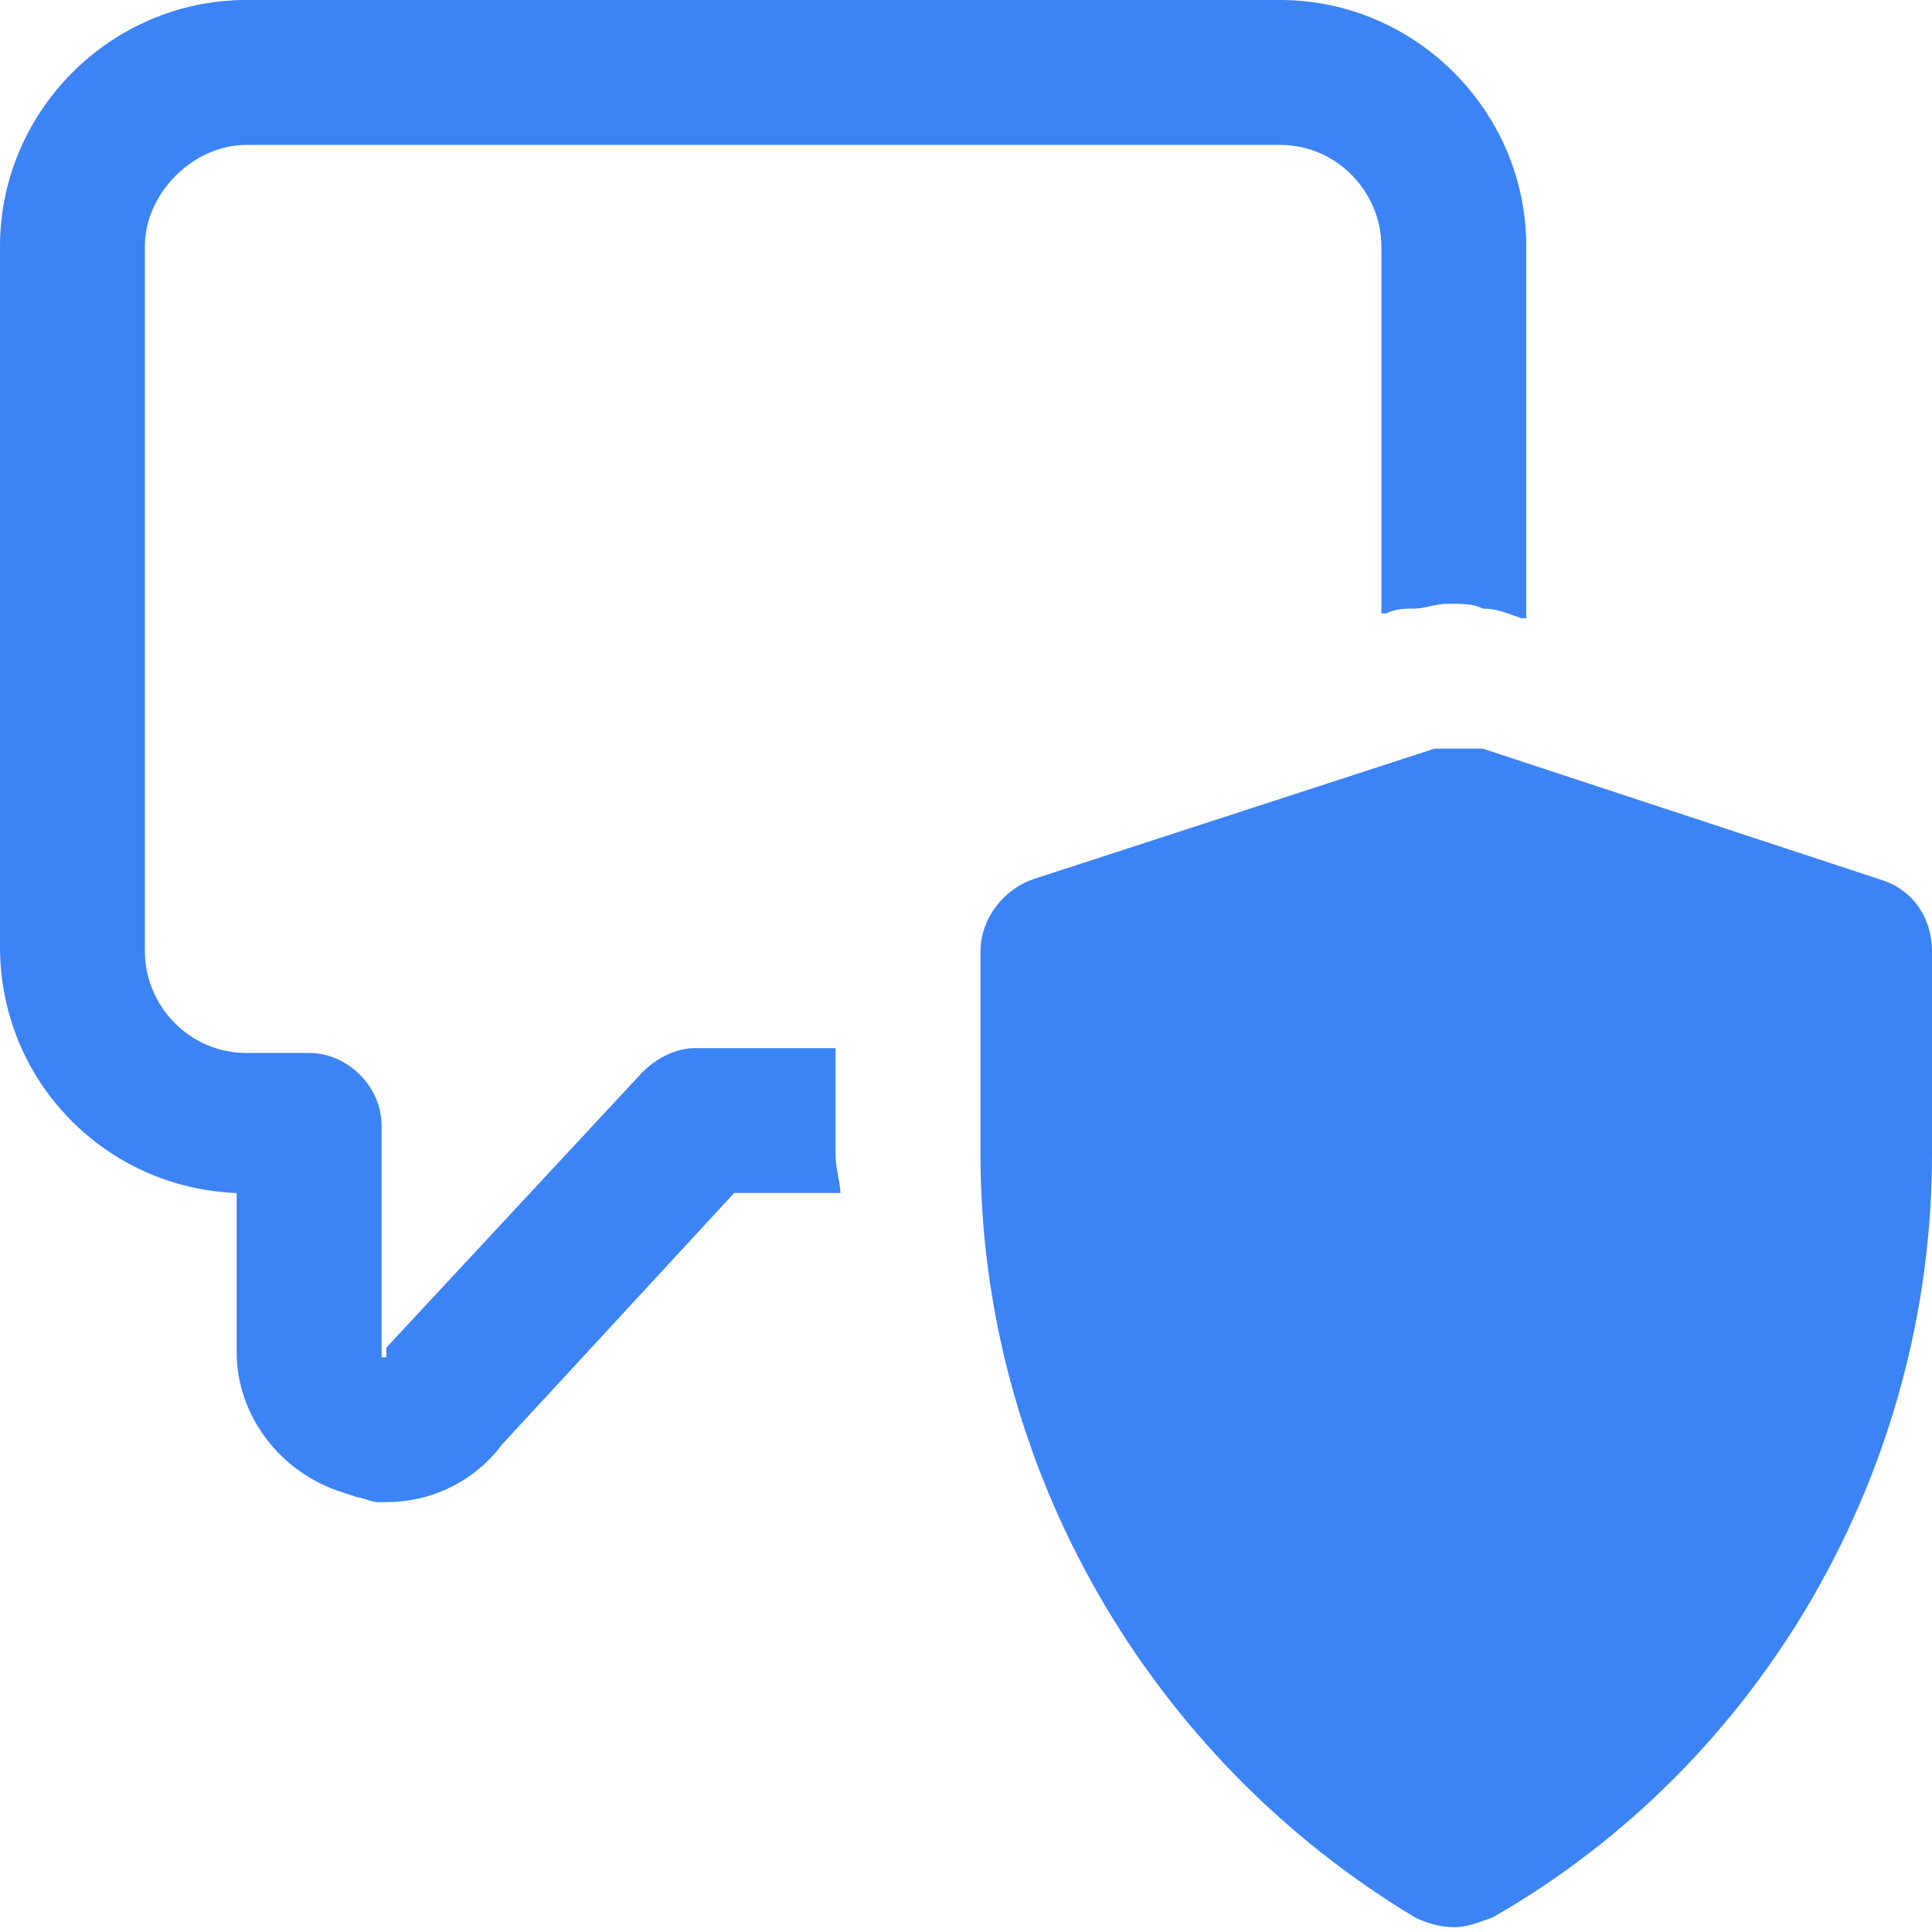
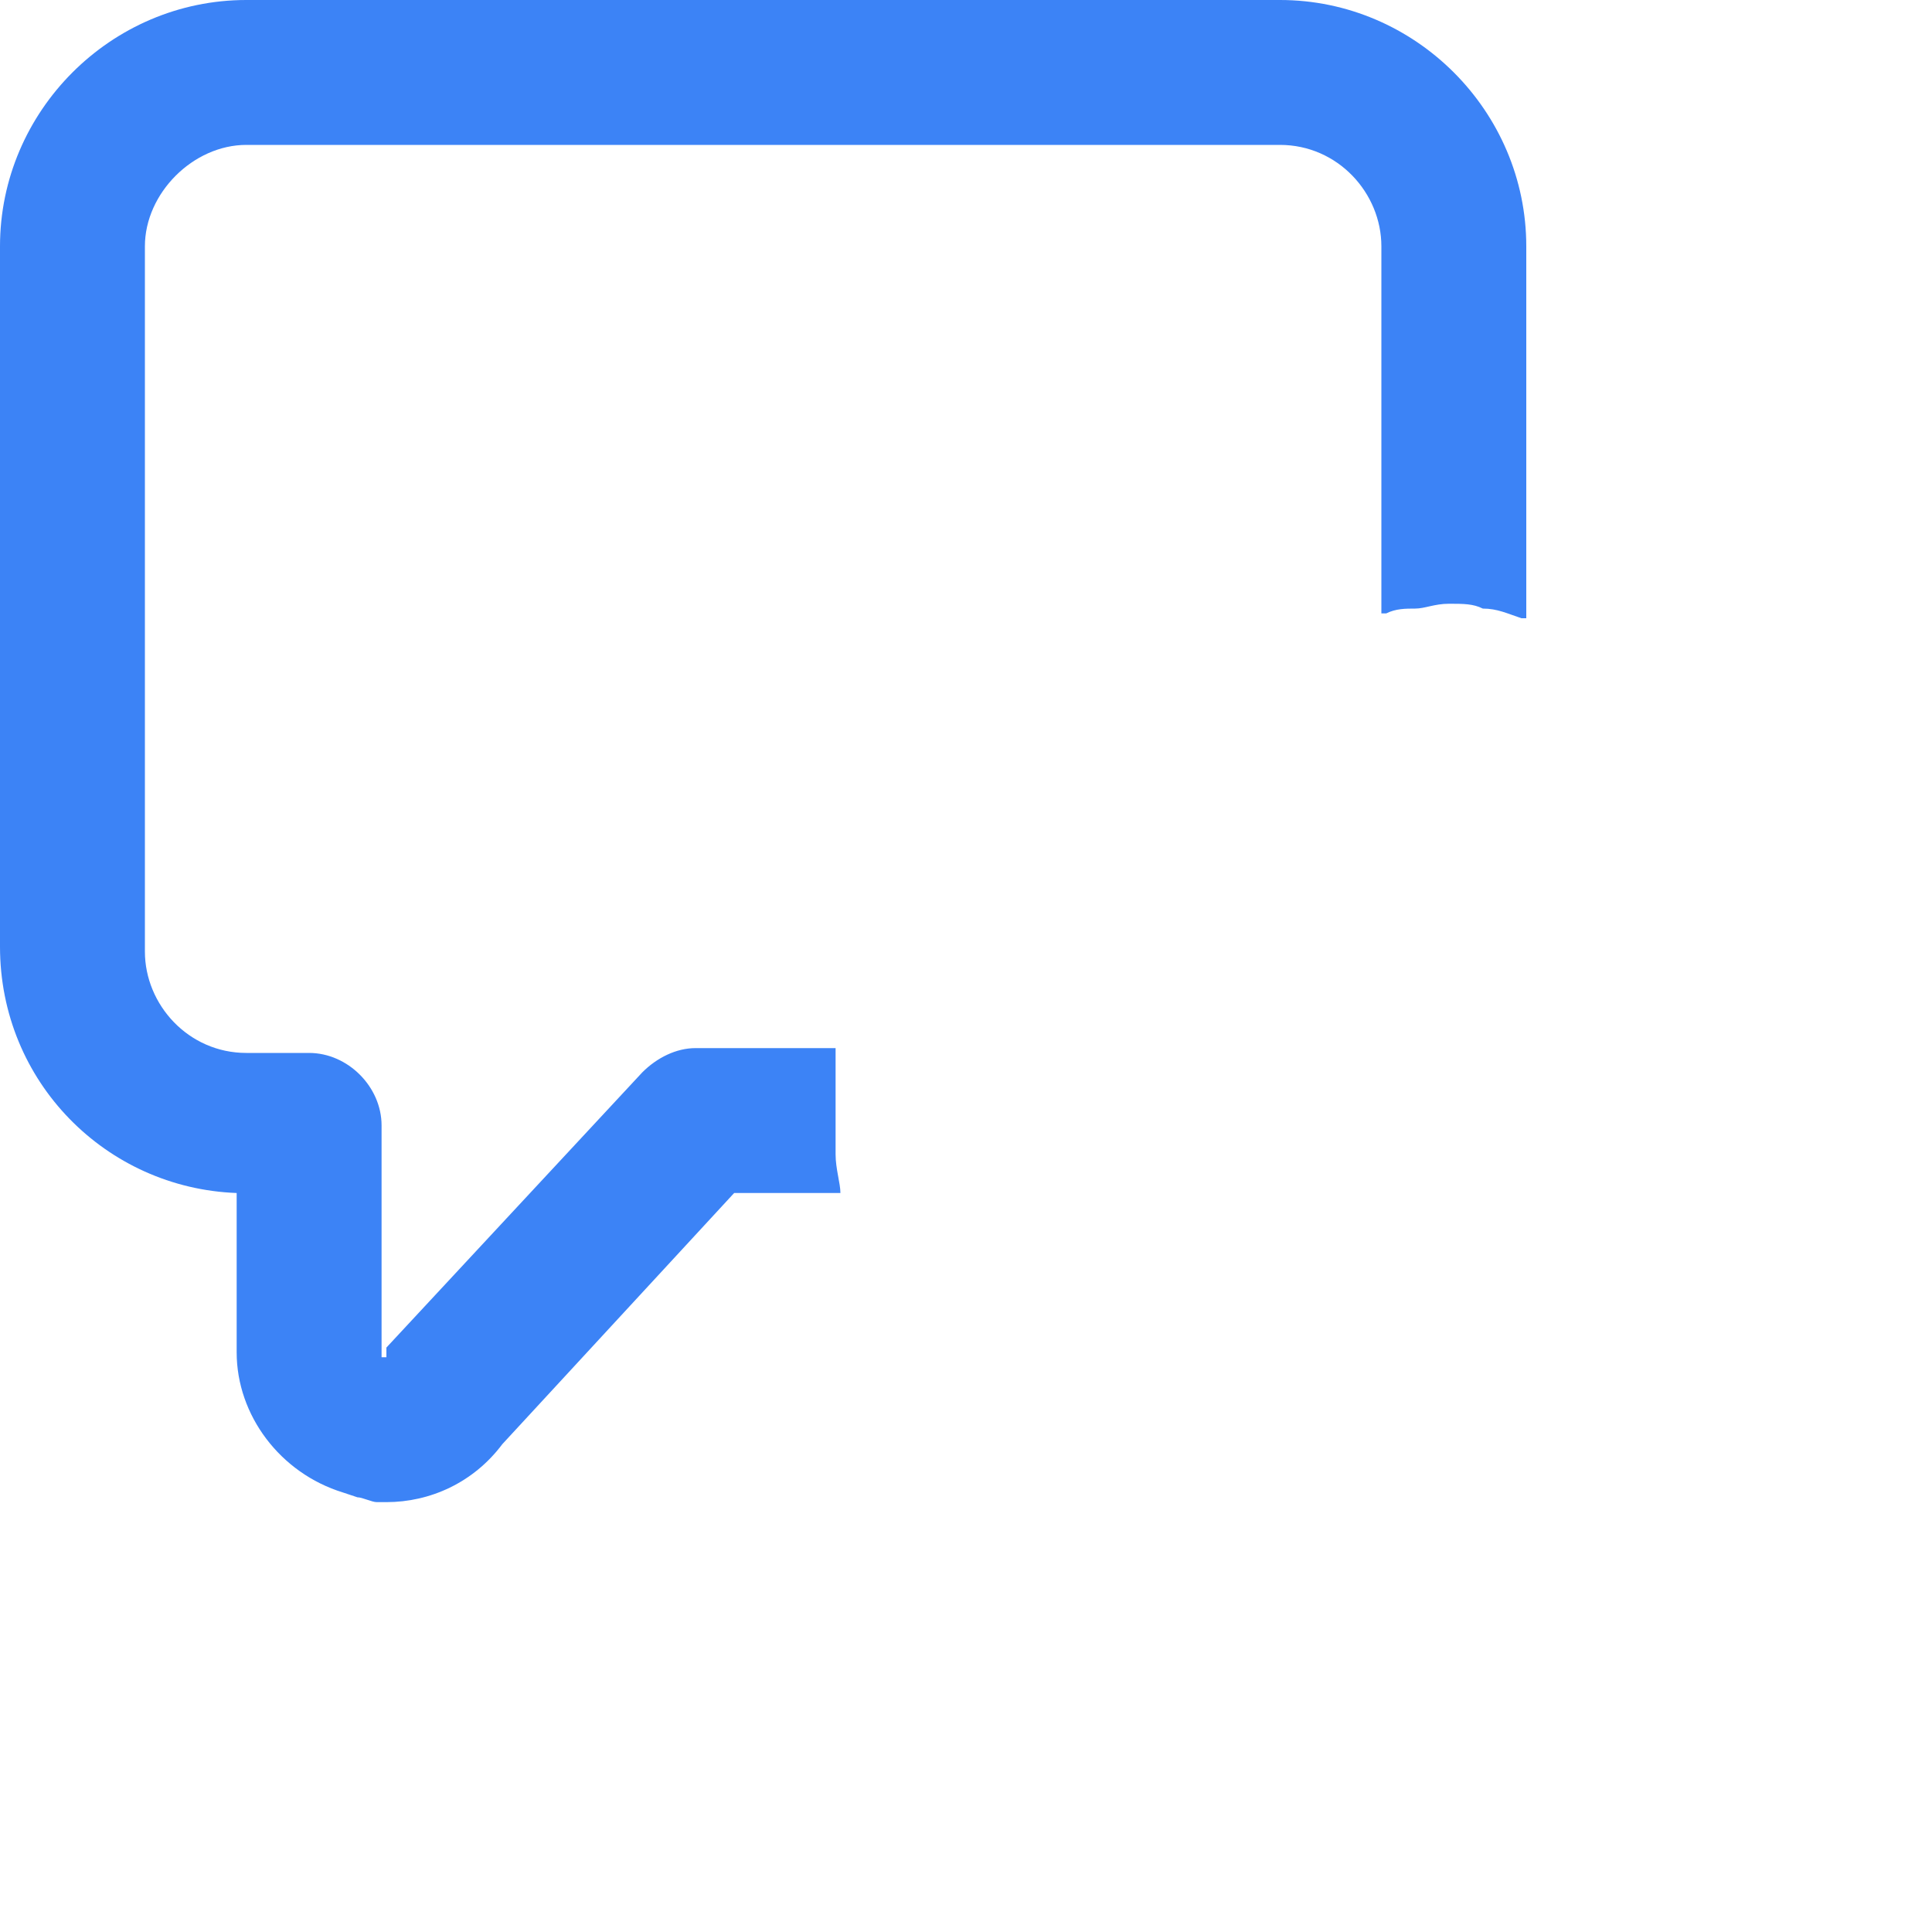
<svg xmlns="http://www.w3.org/2000/svg" enable-background="new 0 0 40 40" viewBox="0 0 40 40">
  <g fill="#3c83f6">
    <path d="m17.3 23.9v-2.2h-2.9c-.4 0-.8.2-1.1.5l-5.3 5.7v.2h-.1v-4.8c0-.8-.7-1.5-1.5-1.5h-1.3c-1.2 0-2.1-1-2.1-2.1v-14.6c0-1.1 1-2.1 2.1-2.1h21.4c1.2 0 2.1 1 2.1 2.1v7.6h.1c.2-.1.4-.1.6-.1s.4-.1.7-.1.5 0 .7.1c.3 0 .5.1.8.2h.1v-7.7c0-2.8-2.3-5.1-5.1-5.1h-21.4c-2.8 0-5.1 2.3-5.1 5.1v14.5c0 2.8 2.2 5 4.9 5.1v3.3c0 1.3.9 2.5 2.2 2.9l.3.1c.1 0 .3.1.4.1h.2c.9 0 1.8-.4 2.4-1.2l4.8-5.2h2.2c0-.2-.1-.5-.1-.8z" />
-     <path d="m40 23.9v-4.2c0-.7-.4-1.3-1.1-1.5l-8.2-2.7c-.1 0-.1 0-.2 0s-.2 0-.3 0-.2 0-.3 0-.1 0-.2 0l-8.3 2.7c-.6.2-1.1.8-1.1 1.5v4.2c0 6.5 3.5 12.5 9 15.8.2.1.5.2.8.2s.5-.1.8-.2c5.6-3.2 9.1-9.3 9.1-15.8z" />
  </g>
</svg>